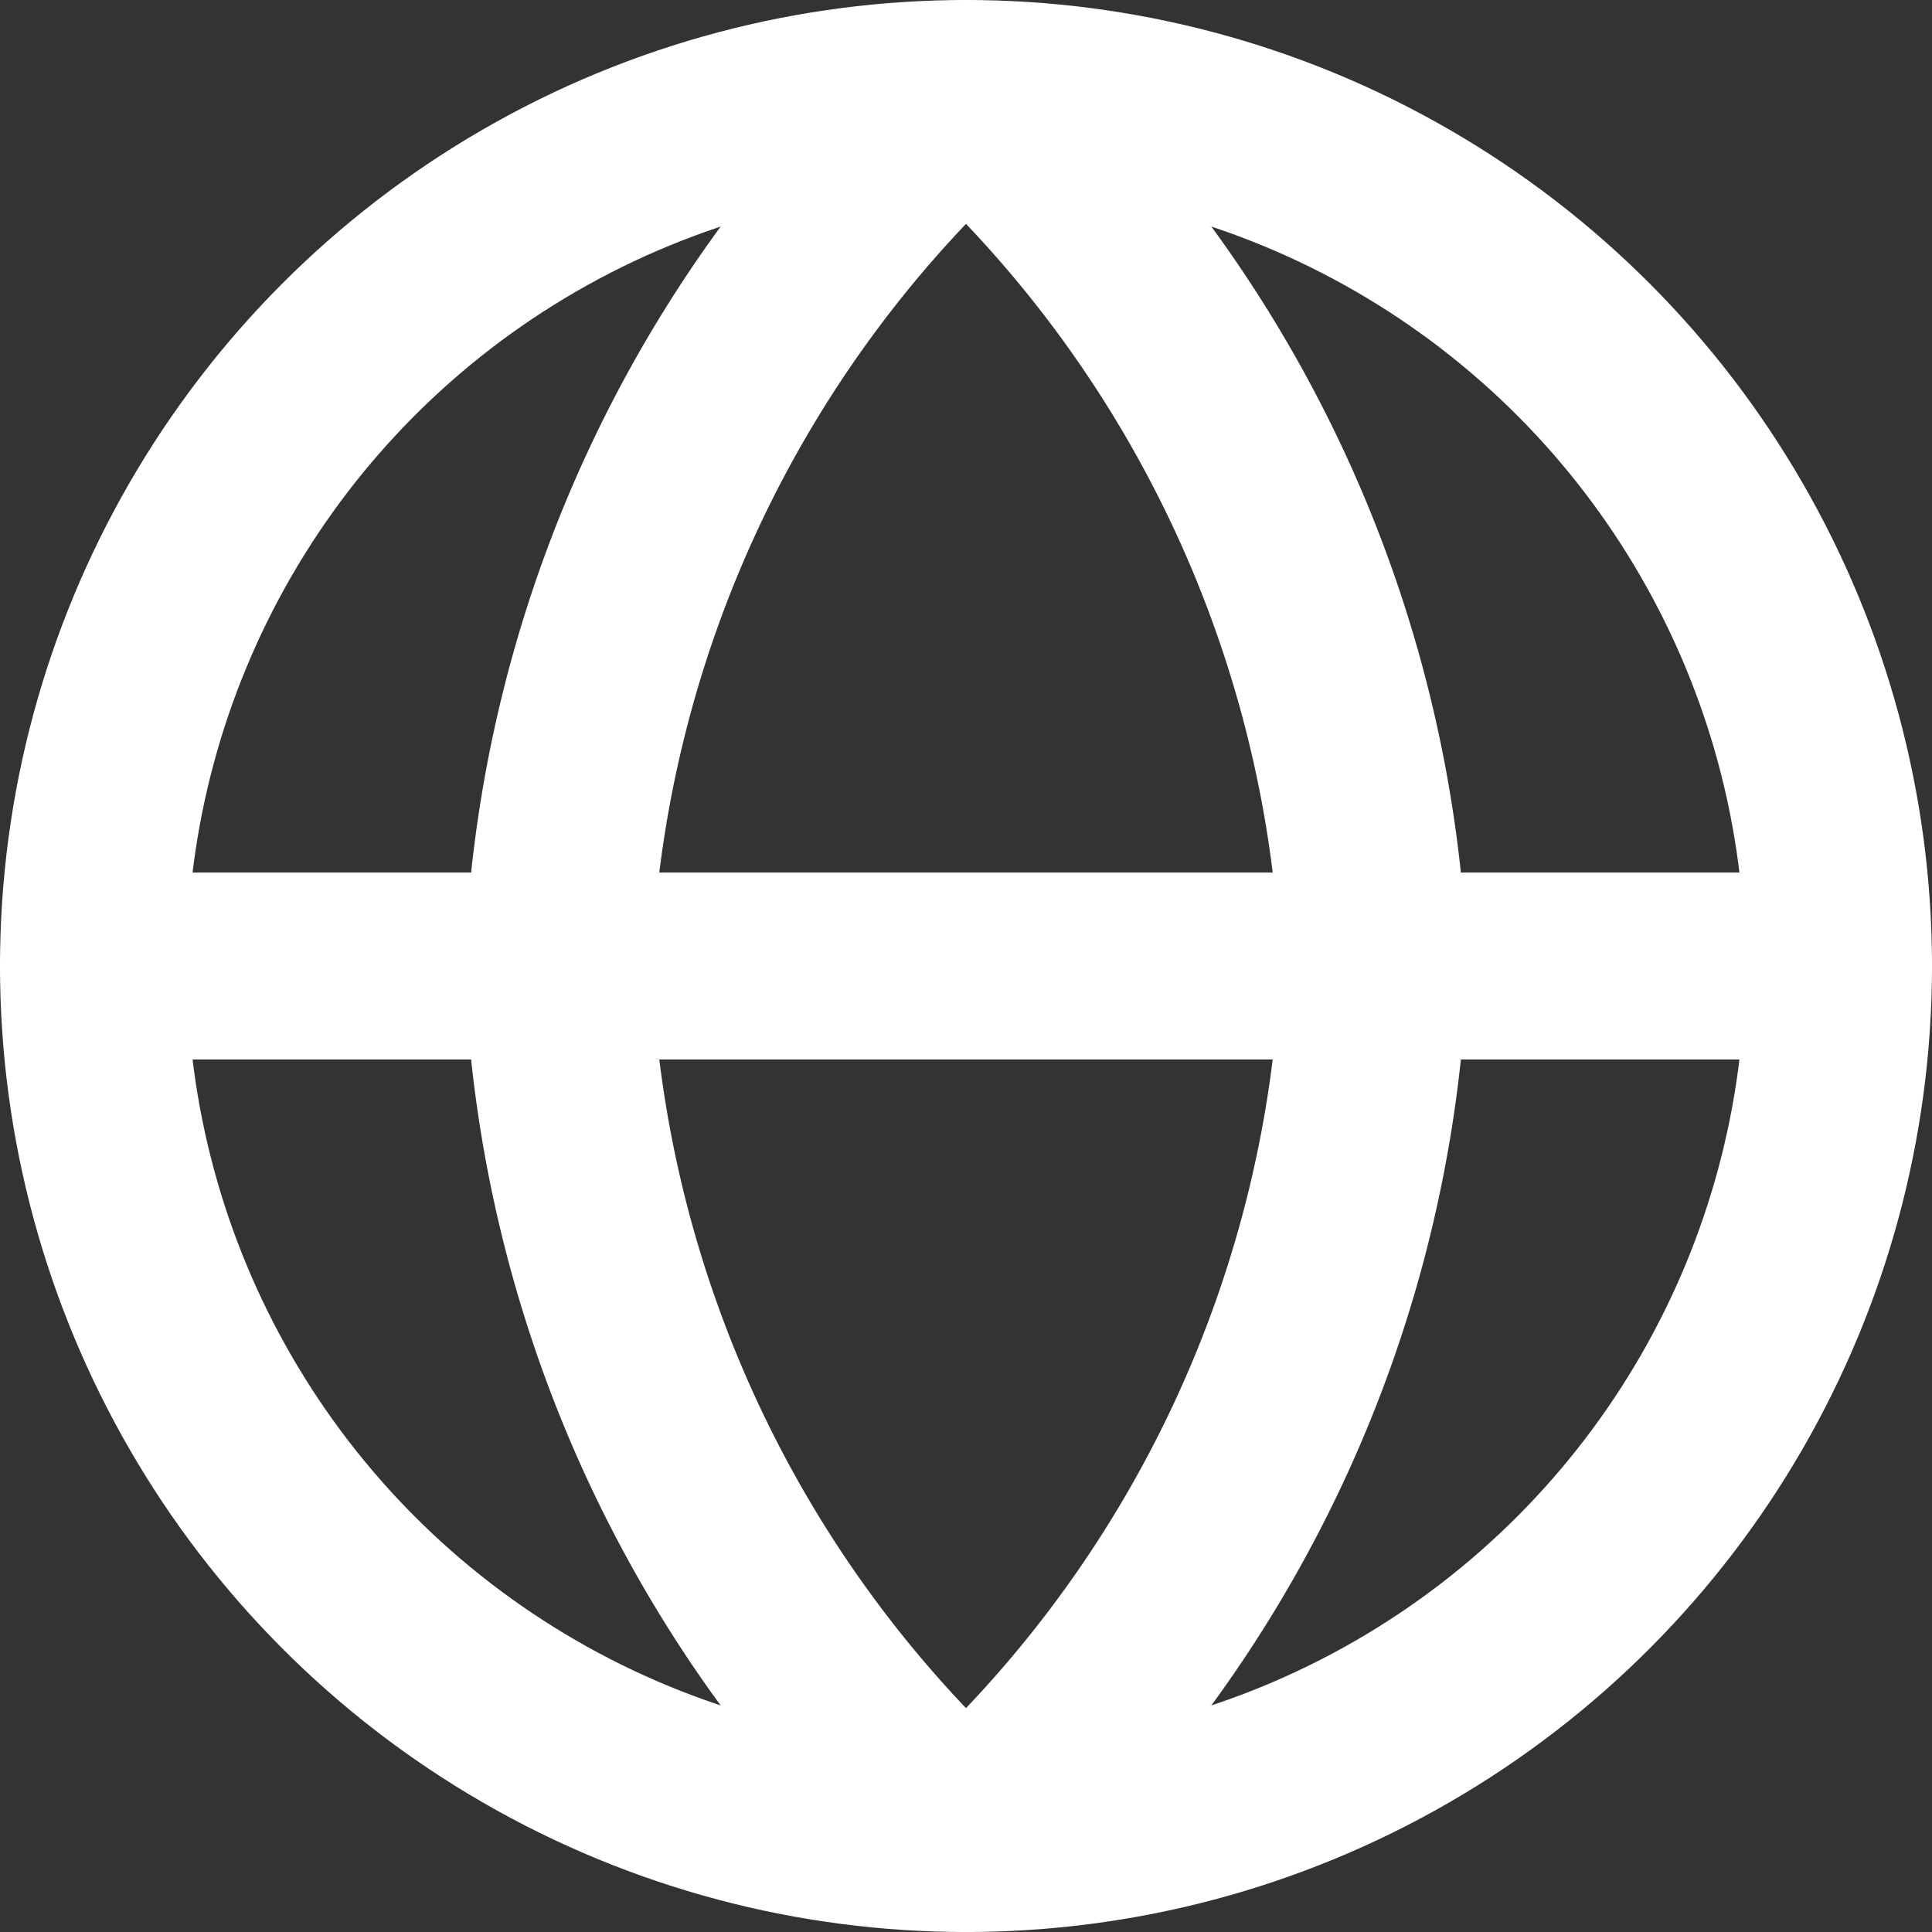
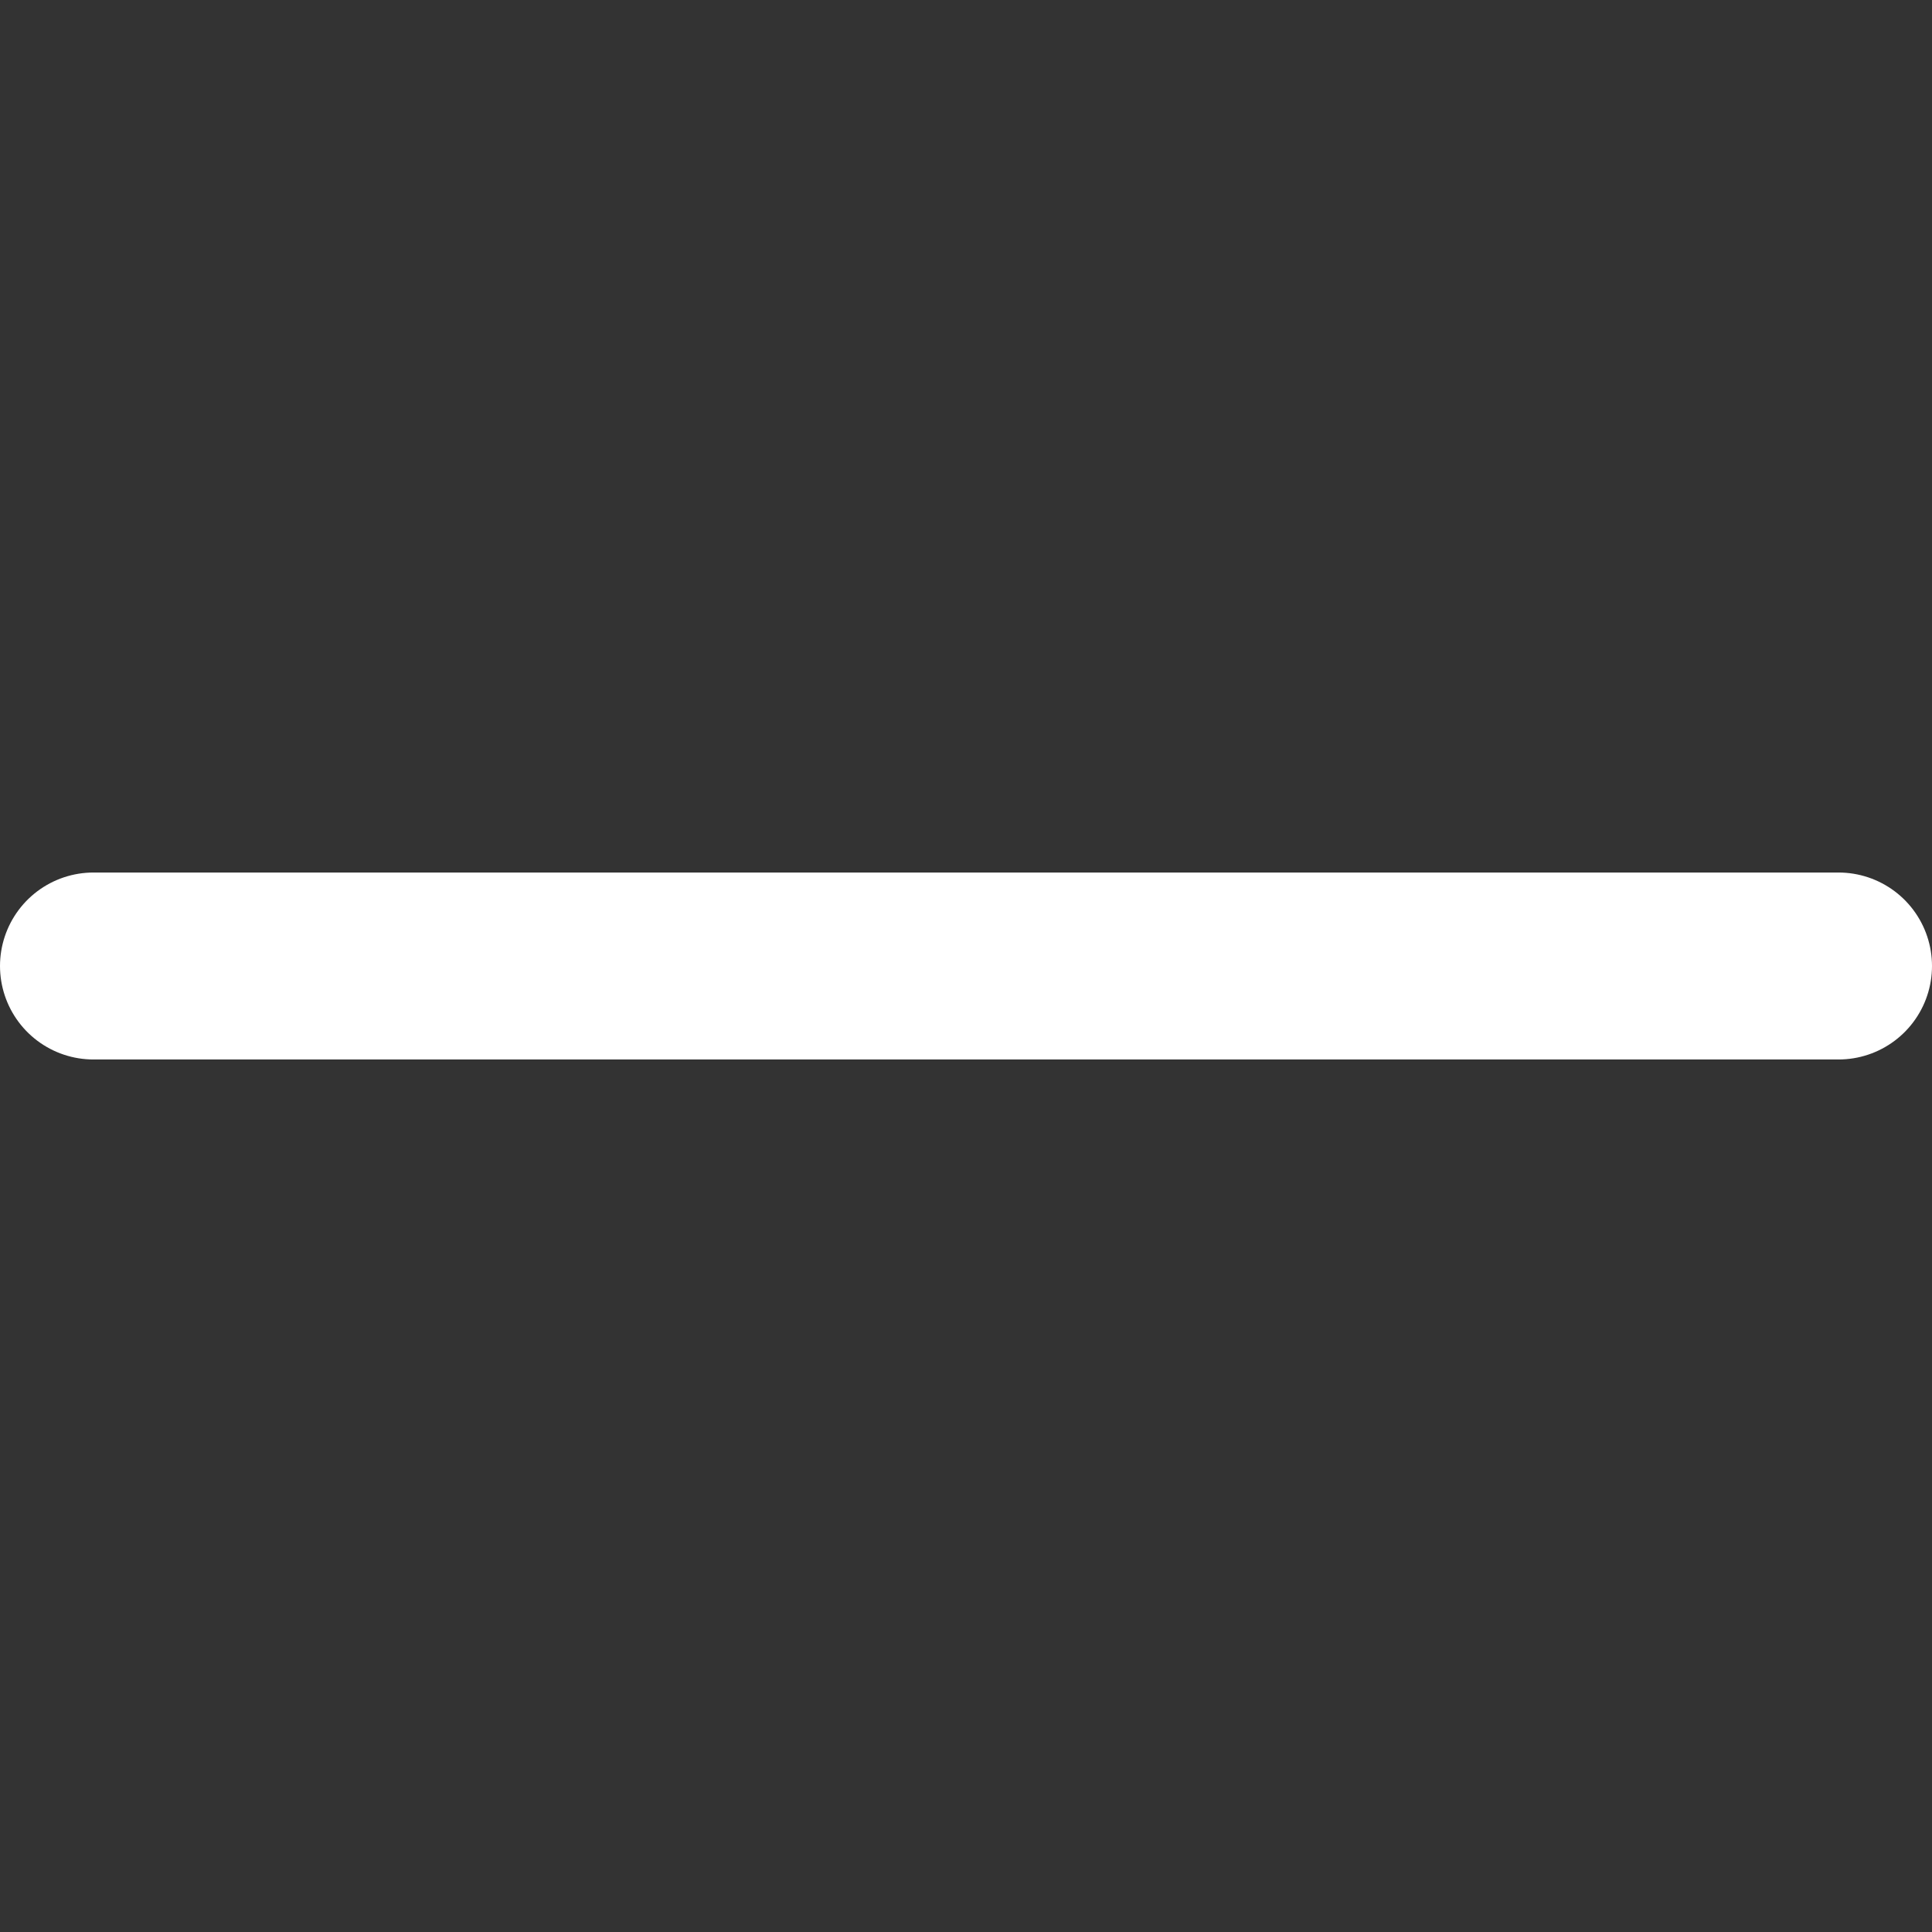
<svg xmlns="http://www.w3.org/2000/svg" width="20.668" height="20.668" viewBox="0 0 20.668 20.668">
  <rect x="0" y="0" width="20.668" height="20.668" fill="#333333" stroke="none" />
  <g id="globe" transform="translate(1 1)">
-     <circle id="Ellipse_27" data-name="Ellipse 27" cx="9.334" cy="9.334" r="9.334" transform="translate(0 0)" fill="none" stroke="#fff" stroke-linecap="round" stroke-linejoin="round" stroke-width="2" />
    <line id="Line_42" data-name="Line 42" x2="18.668" transform="translate(0 9.334)" fill="none" stroke="#fff" stroke-linecap="round" stroke-linejoin="round" stroke-width="2" />
-     <path id="Path_132" data-name="Path 132" d="M13.091,2.182a13.25,13.25,0,0,1,4.364,9.334,13.25,13.25,0,0,1-4.364,9.334,13.25,13.25,0,0,1-4.364-9.334,13.25,13.25,0,0,1,4.364-9.334Z" transform="translate(-3.757 -2.182)" fill="none" stroke="#fff" stroke-linecap="round" stroke-linejoin="round" stroke-width="2" />
+     <path id="Path_132" data-name="Path 132" d="M13.091,2.182Z" transform="translate(-3.757 -2.182)" fill="none" stroke="#fff" stroke-linecap="round" stroke-linejoin="round" stroke-width="2" />
  </g>
</svg>